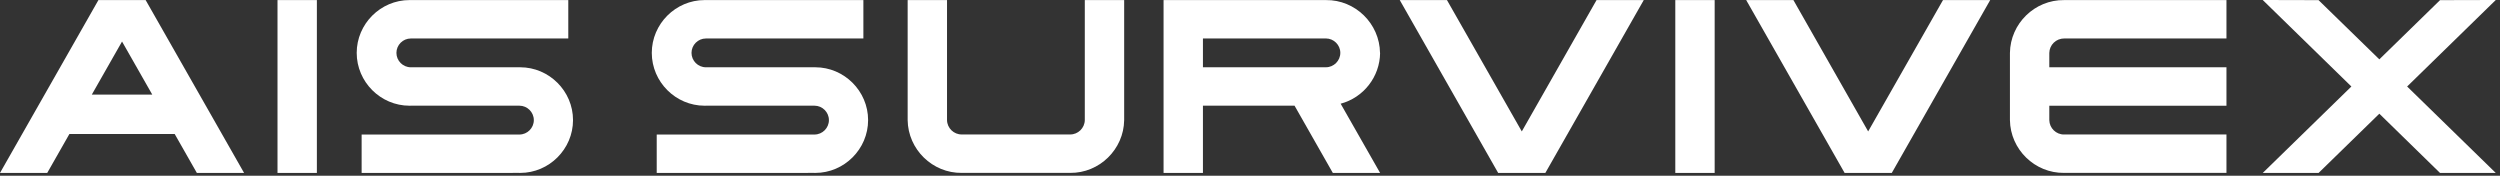
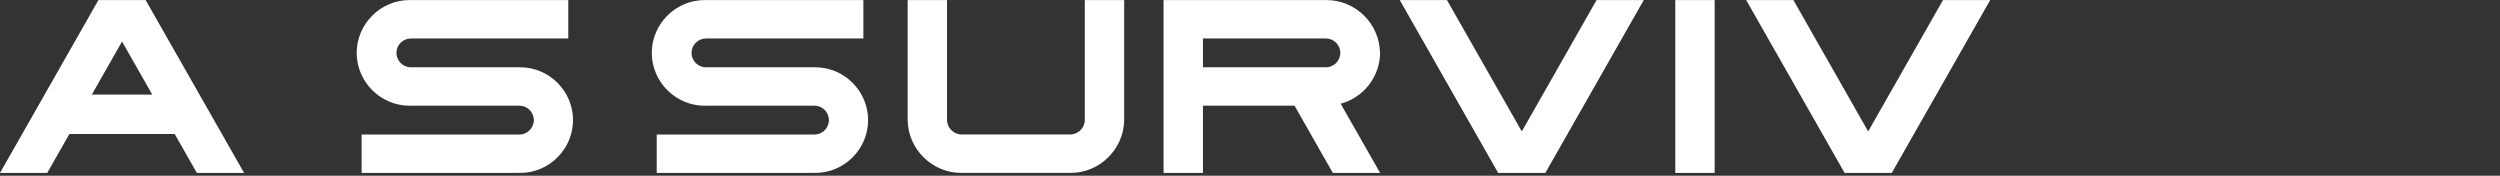
<svg xmlns="http://www.w3.org/2000/svg" xmlns:ns1="http://www.serif.com/" width="100%" height="100%" viewBox="0 0 313 22" xml:space="preserve" style="fill-rule:evenodd;clip-rule:evenodd;stroke-linejoin:round;stroke-miterlimit:2;">
  <rect x="0" y="0" width="313" height="22" fill="#333333" stroke="none" />
-   <rect id="Artboard1" x="0" y="0" width="312.477" height="21.655" style="fill:none;" />
  <clipPath id="_clip1">
    <rect id="Artboard11" ns1:id="Artboard1" x="0" y="0" width="312.477" height="21.655" />
  </clipPath>
  <g clip-path="url(#_clip1)">
    <g transform="matrix(1,0,0,1,-152.277,-270.049)">
      <g id="Group_6">
        <g id="Group_5">
          <g id="Path_1" transform="matrix(1,0,0,1,-1326.97,-0.057)">
-             <path d="M1737.67,274.924L1758,274.924L1758,270.117L1737.67,270.117C1734,270.074 1730.94,273.057 1730.89,276.728L1730.89,285.141C1730.94,288.812 1734,291.795 1737.67,291.752L1758,291.752L1758,286.945L1737.67,286.945C1736.67,286.958 1735.84,286.146 1735.82,285.145L1735.82,283.345L1758,283.345L1758,278.53L1735.82,278.53L1735.82,276.73C1735.84,275.73 1736.67,274.918 1737.67,274.93" style="fill:#fff;fill-rule:nonzero;" />
-           </g>
+             </g>
          <g id="Path_2" transform="matrix(1,0,0,1,-1493.87,0)">
-             <path d="M1951.64,270.066L1944.04,277.48L1936.43,270.066L1929.44,270.048L1940.54,280.88L1929.44,291.704L1936.43,291.704L1944.04,284.284L1951.64,291.704L1958.62,291.704L1947.52,280.88L1958.62,270.048L1951.64,270.066Z" style="fill:#fff;fill-rule:nonzero;" />
-           </g>
+             </g>
          <g id="Path_3" transform="matrix(1,0,0,1,-430.316,-0.049)">
            <path d="M684.526,291.745C684.573,291.746 684.62,291.747 684.667,291.747C688.295,291.747 691.28,288.761 691.28,285.134C691.28,281.506 688.295,278.521 684.667,278.521C684.62,278.521 684.573,278.521 684.526,278.522L670.973,278.522C669.984,278.522 669.17,277.708 669.17,276.719C669.17,275.73 669.984,274.916 670.973,274.916L690.688,274.916L690.688,270.109L670.973,270.109C670.919,270.108 670.865,270.107 670.81,270.107C667.183,270.107 664.197,273.092 664.197,276.72C664.197,280.348 667.183,283.333 670.81,283.333C670.865,283.333 670.919,283.332 670.973,283.331L684.526,283.331C684.54,283.331 684.554,283.33 684.568,283.33C685.559,283.33 686.373,284.145 686.373,285.136C686.373,286.126 685.559,286.941 684.568,286.941C684.554,286.941 684.54,286.94 684.526,286.94L664.814,286.94L664.814,291.75L684.526,291.745Z" style="fill:#fff;fill-rule:nonzero;" />
          </g>
          <g id="Path_4" transform="matrix(1,0,0,1,-235.496,-0.049)">
            <path d="M452.761,291.745C452.808,291.746 452.855,291.747 452.902,291.747C456.53,291.747 459.515,288.761 459.515,285.134C459.515,281.506 456.53,278.521 452.902,278.521C452.855,278.521 452.808,278.521 452.761,278.522L439.208,278.522C438.219,278.522 437.405,277.708 437.405,276.719C437.405,275.73 438.219,274.916 439.208,274.916L458.923,274.916L458.923,270.109L439.208,270.109C439.154,270.108 439.1,270.107 439.045,270.107C435.418,270.107 432.432,273.092 432.432,276.72C432.432,280.348 435.418,283.333 439.045,283.333C439.1,283.333 439.154,283.332 439.208,283.331L452.761,283.331C452.775,283.331 452.789,283.33 452.803,283.33C453.794,283.33 454.608,284.145 454.608,285.136C454.608,286.126 453.794,286.941 452.803,286.941C452.789,286.941 452.775,286.94 452.761,286.94L433.049,286.94L433.049,291.75L452.761,291.745Z" style="fill:#fff;fill-rule:nonzero;" />
          </g>
          <g id="Rectangle_6" transform="matrix(1,0,0,1,362.024,270.058)">
            <rect x="0" y="0" width="4.929" height="21.639" style="fill:#fff;" />
          </g>
          <g id="Rectangle_7" transform="matrix(1,0,0,1,187.021,270.058)">
-             <rect x="0" y="0" width="4.929" height="21.639" style="fill:#fff;" />
-           </g>
+             </g>
          <g id="Path_5" transform="matrix(1,0,0,1,-924.124,-0.052)">
            <path d="M1276.29,270.11L1266.93,286.555L1257.56,270.11L1251.65,270.11L1263.97,291.749L1269.88,291.749L1282.2,270.11L1276.29,270.11Z" style="fill:#fff;fill-rule:nonzero;" />
          </g>
          <g id="Path_6" transform="matrix(1,0,0,1,-1152.84,-0.052)">
            <path d="M1548.38,270.11L1539.01,286.555L1529.65,270.11L1523.74,270.11L1536.06,291.749L1541.97,291.749L1554.29,270.11L1548.38,270.11Z" style="fill:#fff;fill-rule:nonzero;" />
          </g>
          <g id="Path_7" transform="matrix(1,0,0,1,0,-0.052)">
            <path d="M167.556,275.3L171.342,281.948L163.77,281.948L167.556,275.3ZM164.6,270.11L152.279,291.749L158.191,291.749L160.964,286.88L174.15,286.88L176.922,291.749L182.835,291.749L170.511,270.11L164.6,270.11Z" style="fill:#fff;fill-rule:nonzero;" />
          </g>
          <g id="Path_8" transform="matrix(1,0,0,1,-599.247,-0.046)">
            <path d="M892.27,285.13L892.27,270.1L887.341,270.1L887.341,285.13C887.327,286.13 886.493,286.942 885.493,286.93L871.94,286.93C870.94,286.942 870.106,286.13 870.091,285.13L870.091,270.1L865.162,270.1L865.162,285.13C865.211,288.801 868.269,291.784 871.94,291.741L885.493,291.741C889.164,291.784 892.221,288.801 892.27,285.13" style="fill:#fff;fill-rule:nonzero;" />
          </g>
          <g id="Path_9" transform="matrix(1,0,0,1,-768.185,-0.056)">
            <path d="M1093.24,276.726C1093.19,273.055 1090.14,270.072 1086.47,270.115L1066.14,270.115L1066.14,291.753L1071.07,291.753L1071.07,283.337L1082.54,283.337L1087.33,291.753L1093.25,291.753L1088.31,283.088C1091.19,282.322 1093.22,279.707 1093.25,276.726M1071.07,278.526L1071.07,274.92L1086.47,274.92C1087.45,274.92 1088.27,275.734 1088.27,276.723C1088.27,277.712 1087.45,278.526 1086.47,278.526L1071.07,278.526Z" style="fill:#fff;fill-rule:nonzero;" />
          </g>
        </g>
      </g>
    </g>
  </g>
</svg>